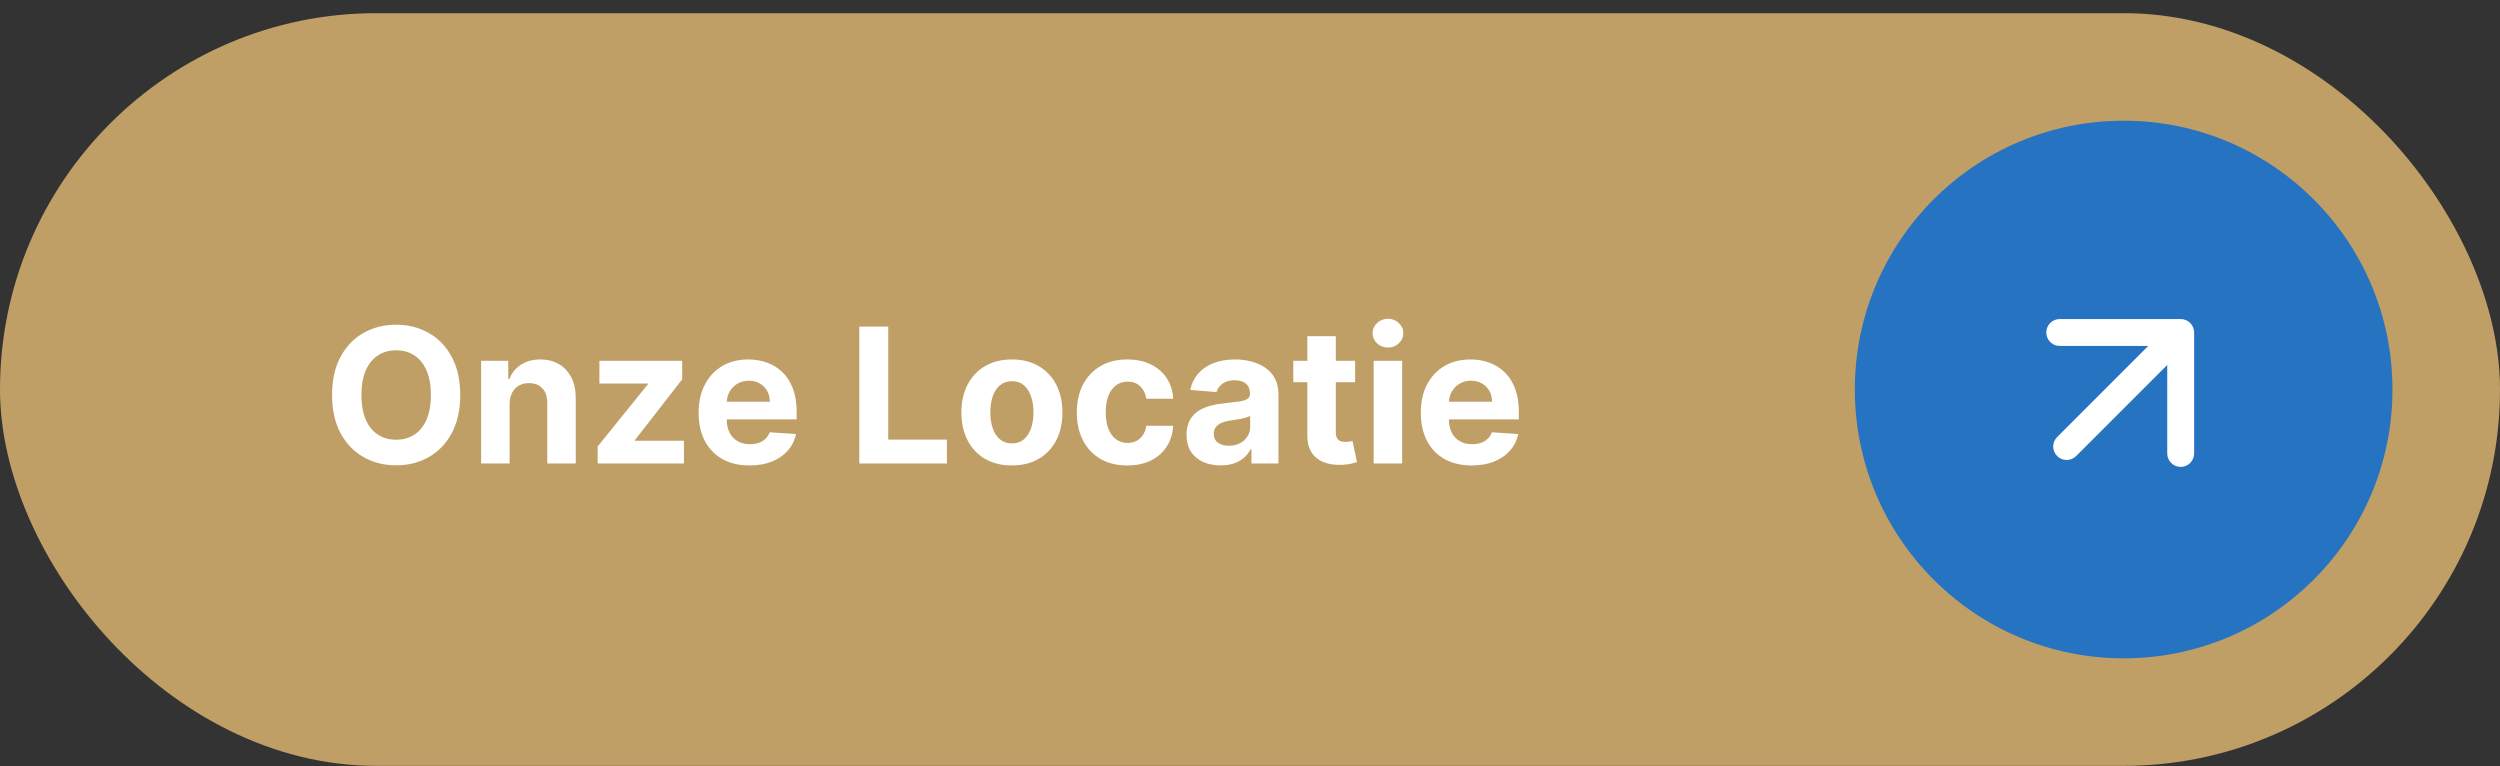
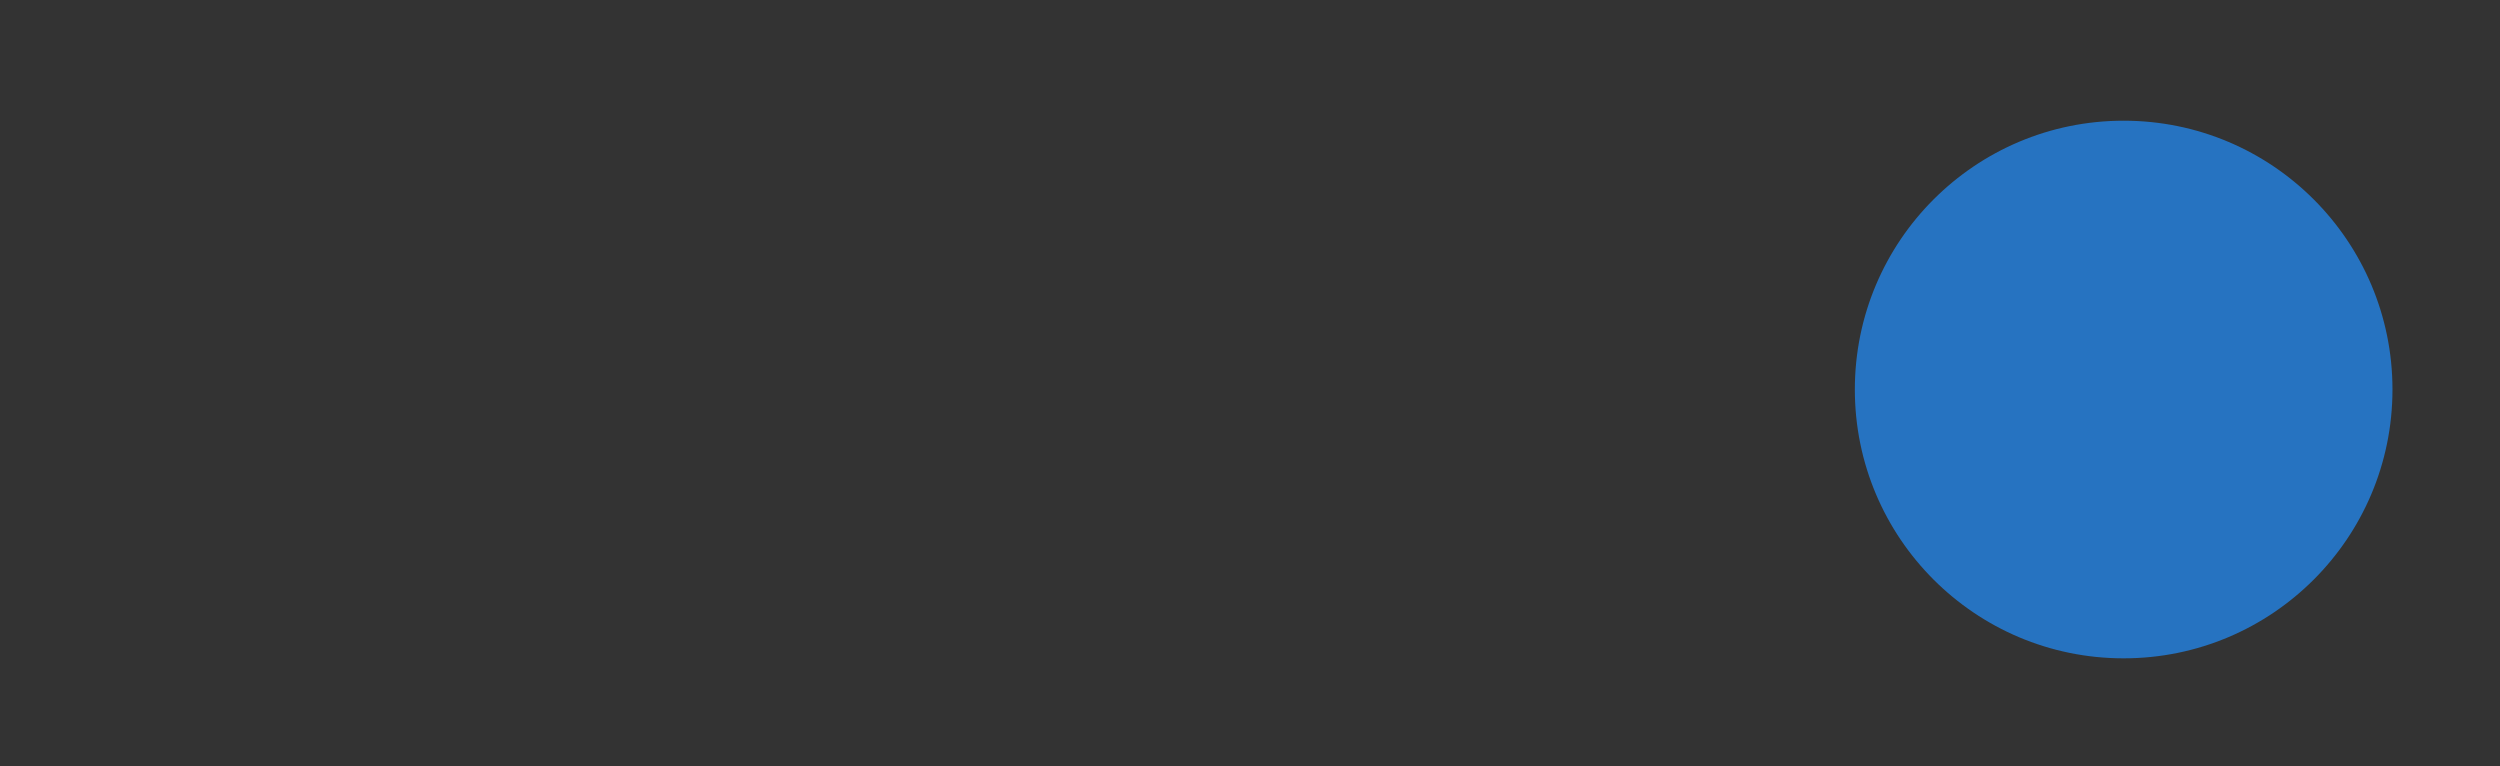
<svg xmlns="http://www.w3.org/2000/svg" width="186" height="57" viewBox="0 0 186 57" fill="none">
  <rect x="0" y="0" width="186" height="57" fill="#333333" stroke="none" />
-   <rect y="0.98" width="186" height="56" rx="28" fill="#C09F66" />
-   <path d="M34.242 29.389C34.242 30.499 34.031 31.444 33.61 32.223C33.193 33.002 32.622 33.597 31.9 34.008C31.181 34.415 30.372 34.619 29.474 34.619C28.569 34.619 27.757 34.414 27.038 34.003C26.318 33.592 25.75 32.997 25.332 32.218C24.915 31.439 24.706 30.496 24.706 29.389C24.706 28.279 24.915 27.334 25.332 26.555C25.75 25.776 26.318 25.183 27.038 24.775C27.757 24.364 28.569 24.159 29.474 24.159C30.372 24.159 31.181 24.364 31.9 24.775C32.622 25.183 33.193 25.776 33.61 26.555C34.031 27.334 34.242 28.279 34.242 29.389ZM32.059 29.389C32.059 28.67 31.951 28.063 31.736 27.57C31.524 27.076 31.224 26.701 30.836 26.446C30.448 26.191 29.994 26.063 29.474 26.063C28.953 26.063 28.499 26.191 28.111 26.446C27.724 26.701 27.422 27.076 27.207 27.57C26.995 28.063 26.889 28.67 26.889 29.389C26.889 30.108 26.995 30.715 27.207 31.209C27.422 31.703 27.724 32.077 28.111 32.332C28.499 32.587 28.953 32.715 29.474 32.715C29.994 32.715 30.448 32.587 30.836 32.332C31.224 32.077 31.524 31.703 31.736 31.209C31.951 30.715 32.059 30.108 32.059 29.389ZM37.914 30.065V34.48H35.796V26.844H37.815V28.191H37.904C38.073 27.747 38.357 27.395 38.754 27.137C39.152 26.875 39.634 26.744 40.201 26.744C40.731 26.744 41.194 26.86 41.588 27.092C41.983 27.324 42.289 27.656 42.508 28.087C42.727 28.514 42.836 29.024 42.836 29.618V34.48H40.718V29.996C40.721 29.528 40.602 29.164 40.36 28.902C40.118 28.637 39.785 28.504 39.361 28.504C39.076 28.504 38.824 28.565 38.605 28.688C38.39 28.811 38.221 28.99 38.098 29.225C37.979 29.457 37.918 29.737 37.914 30.065ZM44.466 34.48V33.217L48.204 28.589V28.534H44.595V26.844H50.755V28.221L47.245 32.735V32.79H50.884V34.48H44.466ZM55.765 34.629C54.979 34.629 54.303 34.47 53.736 34.152C53.173 33.83 52.739 33.376 52.434 32.79C52.129 32.2 51.976 31.502 51.976 30.697C51.976 29.911 52.129 29.222 52.434 28.628C52.739 28.035 53.168 27.573 53.721 27.241C54.278 26.91 54.931 26.744 55.68 26.744C56.184 26.744 56.653 26.825 57.087 26.988C57.525 27.147 57.906 27.387 58.231 27.709C58.559 28.03 58.814 28.434 58.996 28.922C59.179 29.406 59.27 29.972 59.27 30.622V31.204H52.822V29.891H57.276C57.276 29.586 57.21 29.316 57.077 29.081C56.945 28.846 56.761 28.662 56.525 28.529C56.293 28.393 56.023 28.325 55.715 28.325C55.394 28.325 55.108 28.4 54.86 28.549C54.615 28.695 54.422 28.892 54.283 29.14C54.144 29.386 54.073 29.659 54.069 29.961V31.209C54.069 31.587 54.139 31.913 54.278 32.188C54.421 32.463 54.621 32.675 54.88 32.824C55.138 32.974 55.445 33.048 55.8 33.048C56.035 33.048 56.25 33.015 56.446 32.949C56.641 32.882 56.809 32.783 56.948 32.65C57.087 32.518 57.193 32.355 57.266 32.163L59.225 32.292C59.126 32.763 58.922 33.174 58.614 33.525C58.309 33.873 57.914 34.145 57.43 34.341C56.95 34.533 56.395 34.629 55.765 34.629ZM63.932 34.48V24.298H66.085V32.705H70.45V34.48H63.932ZM75.286 34.629C74.513 34.629 73.846 34.465 73.282 34.137C72.722 33.806 72.29 33.345 71.985 32.755C71.68 32.162 71.527 31.474 71.527 30.692C71.527 29.903 71.68 29.213 71.985 28.623C72.29 28.03 72.722 27.57 73.282 27.241C73.846 26.91 74.513 26.744 75.286 26.744C76.058 26.744 76.724 26.91 77.284 27.241C77.848 27.57 78.282 28.03 78.587 28.623C78.892 29.213 79.044 29.903 79.044 30.692C79.044 31.474 78.892 32.162 78.587 32.755C78.282 33.345 77.848 33.806 77.284 34.137C76.724 34.465 76.058 34.629 75.286 34.629ZM75.296 32.989C75.647 32.989 75.94 32.889 76.176 32.69C76.411 32.488 76.588 32.213 76.708 31.865C76.83 31.517 76.891 31.121 76.891 30.677C76.891 30.233 76.83 29.837 76.708 29.488C76.588 29.14 76.411 28.865 76.176 28.663C75.94 28.461 75.647 28.36 75.296 28.36C74.941 28.36 74.643 28.461 74.401 28.663C74.162 28.865 73.981 29.14 73.859 29.488C73.74 29.837 73.68 30.233 73.68 30.677C73.68 31.121 73.74 31.517 73.859 31.865C73.981 32.213 74.162 32.488 74.401 32.69C74.643 32.889 74.941 32.989 75.296 32.989ZM83.872 34.629C83.089 34.629 82.417 34.463 81.853 34.132C81.293 33.797 80.862 33.333 80.561 32.74C80.262 32.147 80.113 31.464 80.113 30.692C80.113 29.909 80.264 29.223 80.566 28.633C80.87 28.04 81.303 27.578 81.863 27.246C82.423 26.912 83.089 26.744 83.862 26.744C84.528 26.744 85.111 26.865 85.612 27.107C86.112 27.349 86.508 27.689 86.8 28.126C87.092 28.564 87.252 29.078 87.282 29.668H85.284C85.227 29.286 85.078 28.98 84.836 28.748C84.597 28.512 84.284 28.395 83.897 28.395C83.568 28.395 83.282 28.484 83.036 28.663C82.794 28.839 82.606 29.096 82.47 29.434C82.334 29.772 82.266 30.181 82.266 30.662C82.266 31.149 82.332 31.563 82.465 31.905C82.601 32.246 82.791 32.506 83.036 32.685C83.282 32.864 83.568 32.954 83.897 32.954C84.138 32.954 84.356 32.904 84.548 32.805C84.743 32.705 84.904 32.561 85.03 32.372C85.159 32.18 85.244 31.949 85.284 31.681H87.282C87.249 32.264 87.09 32.778 86.805 33.222C86.523 33.663 86.134 34.008 85.636 34.256C85.139 34.505 84.551 34.629 83.872 34.629ZM90.816 34.624C90.329 34.624 89.894 34.54 89.513 34.371C89.132 34.198 88.83 33.945 88.608 33.61C88.39 33.272 88.28 32.851 88.28 32.347C88.28 31.923 88.358 31.567 88.514 31.278C88.67 30.99 88.882 30.758 89.15 30.582C89.419 30.407 89.724 30.274 90.065 30.184C90.41 30.095 90.771 30.032 91.149 29.996C91.593 29.949 91.951 29.906 92.223 29.866C92.494 29.823 92.692 29.76 92.814 29.677C92.937 29.595 92.998 29.472 92.998 29.309V29.28C92.998 28.965 92.899 28.721 92.7 28.549C92.504 28.377 92.226 28.29 91.865 28.29C91.484 28.29 91.18 28.375 90.955 28.544C90.73 28.71 90.58 28.918 90.507 29.17L88.549 29.011C88.648 28.547 88.844 28.146 89.135 27.808C89.427 27.467 89.803 27.205 90.264 27.023C90.728 26.837 91.265 26.744 91.875 26.744C92.299 26.744 92.705 26.794 93.093 26.893C93.484 26.993 93.83 27.147 94.132 27.356C94.437 27.564 94.677 27.833 94.853 28.161C95.028 28.486 95.116 28.875 95.116 29.329V34.48H93.108V33.421H93.048C92.925 33.66 92.761 33.87 92.556 34.052C92.35 34.231 92.103 34.372 91.815 34.475C91.527 34.574 91.194 34.624 90.816 34.624ZM91.422 33.163C91.734 33.163 92.009 33.101 92.248 32.979C92.486 32.853 92.673 32.684 92.809 32.471C92.945 32.259 93.013 32.019 93.013 31.751V30.94C92.947 30.983 92.856 31.023 92.74 31.059C92.627 31.093 92.499 31.124 92.357 31.154C92.214 31.18 92.072 31.205 91.929 31.229C91.787 31.248 91.658 31.267 91.541 31.283C91.293 31.32 91.076 31.378 90.89 31.457C90.705 31.537 90.561 31.645 90.458 31.78C90.355 31.913 90.304 32.079 90.304 32.278C90.304 32.566 90.408 32.786 90.617 32.939C90.829 33.088 91.097 33.163 91.422 33.163ZM100.821 26.844V28.434H96.222V26.844H100.821ZM97.266 25.014H99.384V32.133C99.384 32.329 99.414 32.481 99.474 32.591C99.533 32.697 99.616 32.771 99.722 32.815C99.832 32.858 99.958 32.879 100.1 32.879C100.2 32.879 100.299 32.871 100.398 32.854C100.498 32.834 100.574 32.819 100.627 32.809L100.96 34.386C100.854 34.419 100.705 34.457 100.513 34.5C100.321 34.546 100.087 34.574 99.812 34.584C99.301 34.604 98.854 34.536 98.469 34.38C98.088 34.225 97.792 33.983 97.579 33.655C97.367 33.327 97.263 32.912 97.266 32.412V25.014ZM102.201 34.48V26.844H104.319V34.48H102.201ZM103.265 25.859C102.95 25.859 102.68 25.755 102.454 25.546C102.232 25.334 102.121 25.08 102.121 24.785C102.121 24.494 102.232 24.244 102.454 24.035C102.68 23.823 102.95 23.716 103.265 23.716C103.579 23.716 103.848 23.823 104.07 24.035C104.295 24.244 104.408 24.494 104.408 24.785C104.408 25.08 104.295 25.334 104.07 25.546C103.848 25.755 103.579 25.859 103.265 25.859ZM109.495 34.629C108.71 34.629 108.034 34.47 107.467 34.152C106.903 33.83 106.469 33.376 106.164 32.79C105.859 32.2 105.707 31.502 105.707 30.697C105.707 29.911 105.859 29.222 106.164 28.628C106.469 28.035 106.898 27.573 107.452 27.241C108.009 26.91 108.662 26.744 109.411 26.744C109.914 26.744 110.383 26.825 110.818 26.988C111.255 27.147 111.636 27.387 111.961 27.709C112.289 28.03 112.544 28.434 112.727 28.922C112.909 29.406 113 29.972 113 30.622V31.204H106.552V29.891H111.007C111.007 29.586 110.94 29.316 110.808 29.081C110.675 28.846 110.491 28.662 110.256 28.529C110.024 28.393 109.754 28.325 109.445 28.325C109.124 28.325 108.839 28.4 108.59 28.549C108.345 28.695 108.153 28.892 108.014 29.14C107.874 29.386 107.803 29.659 107.8 29.961V31.209C107.8 31.587 107.869 31.913 108.009 32.188C108.151 32.463 108.352 32.675 108.61 32.824C108.869 32.974 109.175 33.048 109.53 33.048C109.765 33.048 109.981 33.015 110.176 32.949C110.372 32.882 110.539 32.783 110.678 32.65C110.818 32.518 110.924 32.355 110.997 32.163L112.955 32.292C112.856 32.763 112.652 33.174 112.344 33.525C112.039 33.873 111.645 34.145 111.161 34.341C110.68 34.533 110.125 34.629 109.495 34.629Z" fill="white" />
  <circle cx="158" cy="28.98" r="20" fill="#2673C1" />
-   <path d="M153.051 32.516C152.66 32.906 152.66 33.539 153.051 33.93C153.441 34.32 154.074 34.32 154.465 33.93L153.051 32.516ZM163.243 24.737C163.243 24.185 162.795 23.737 162.243 23.737L153.243 23.737C152.691 23.737 152.243 24.185 152.243 24.737C152.243 25.29 152.691 25.737 153.243 25.737L161.243 25.737L161.243 33.737C161.243 34.29 161.691 34.737 162.243 34.737C162.795 34.737 163.243 34.29 163.243 33.737L163.243 24.737ZM154.465 33.93L162.95 25.445L161.536 24.03L153.051 32.516L154.465 33.93Z" fill="white" />
</svg>